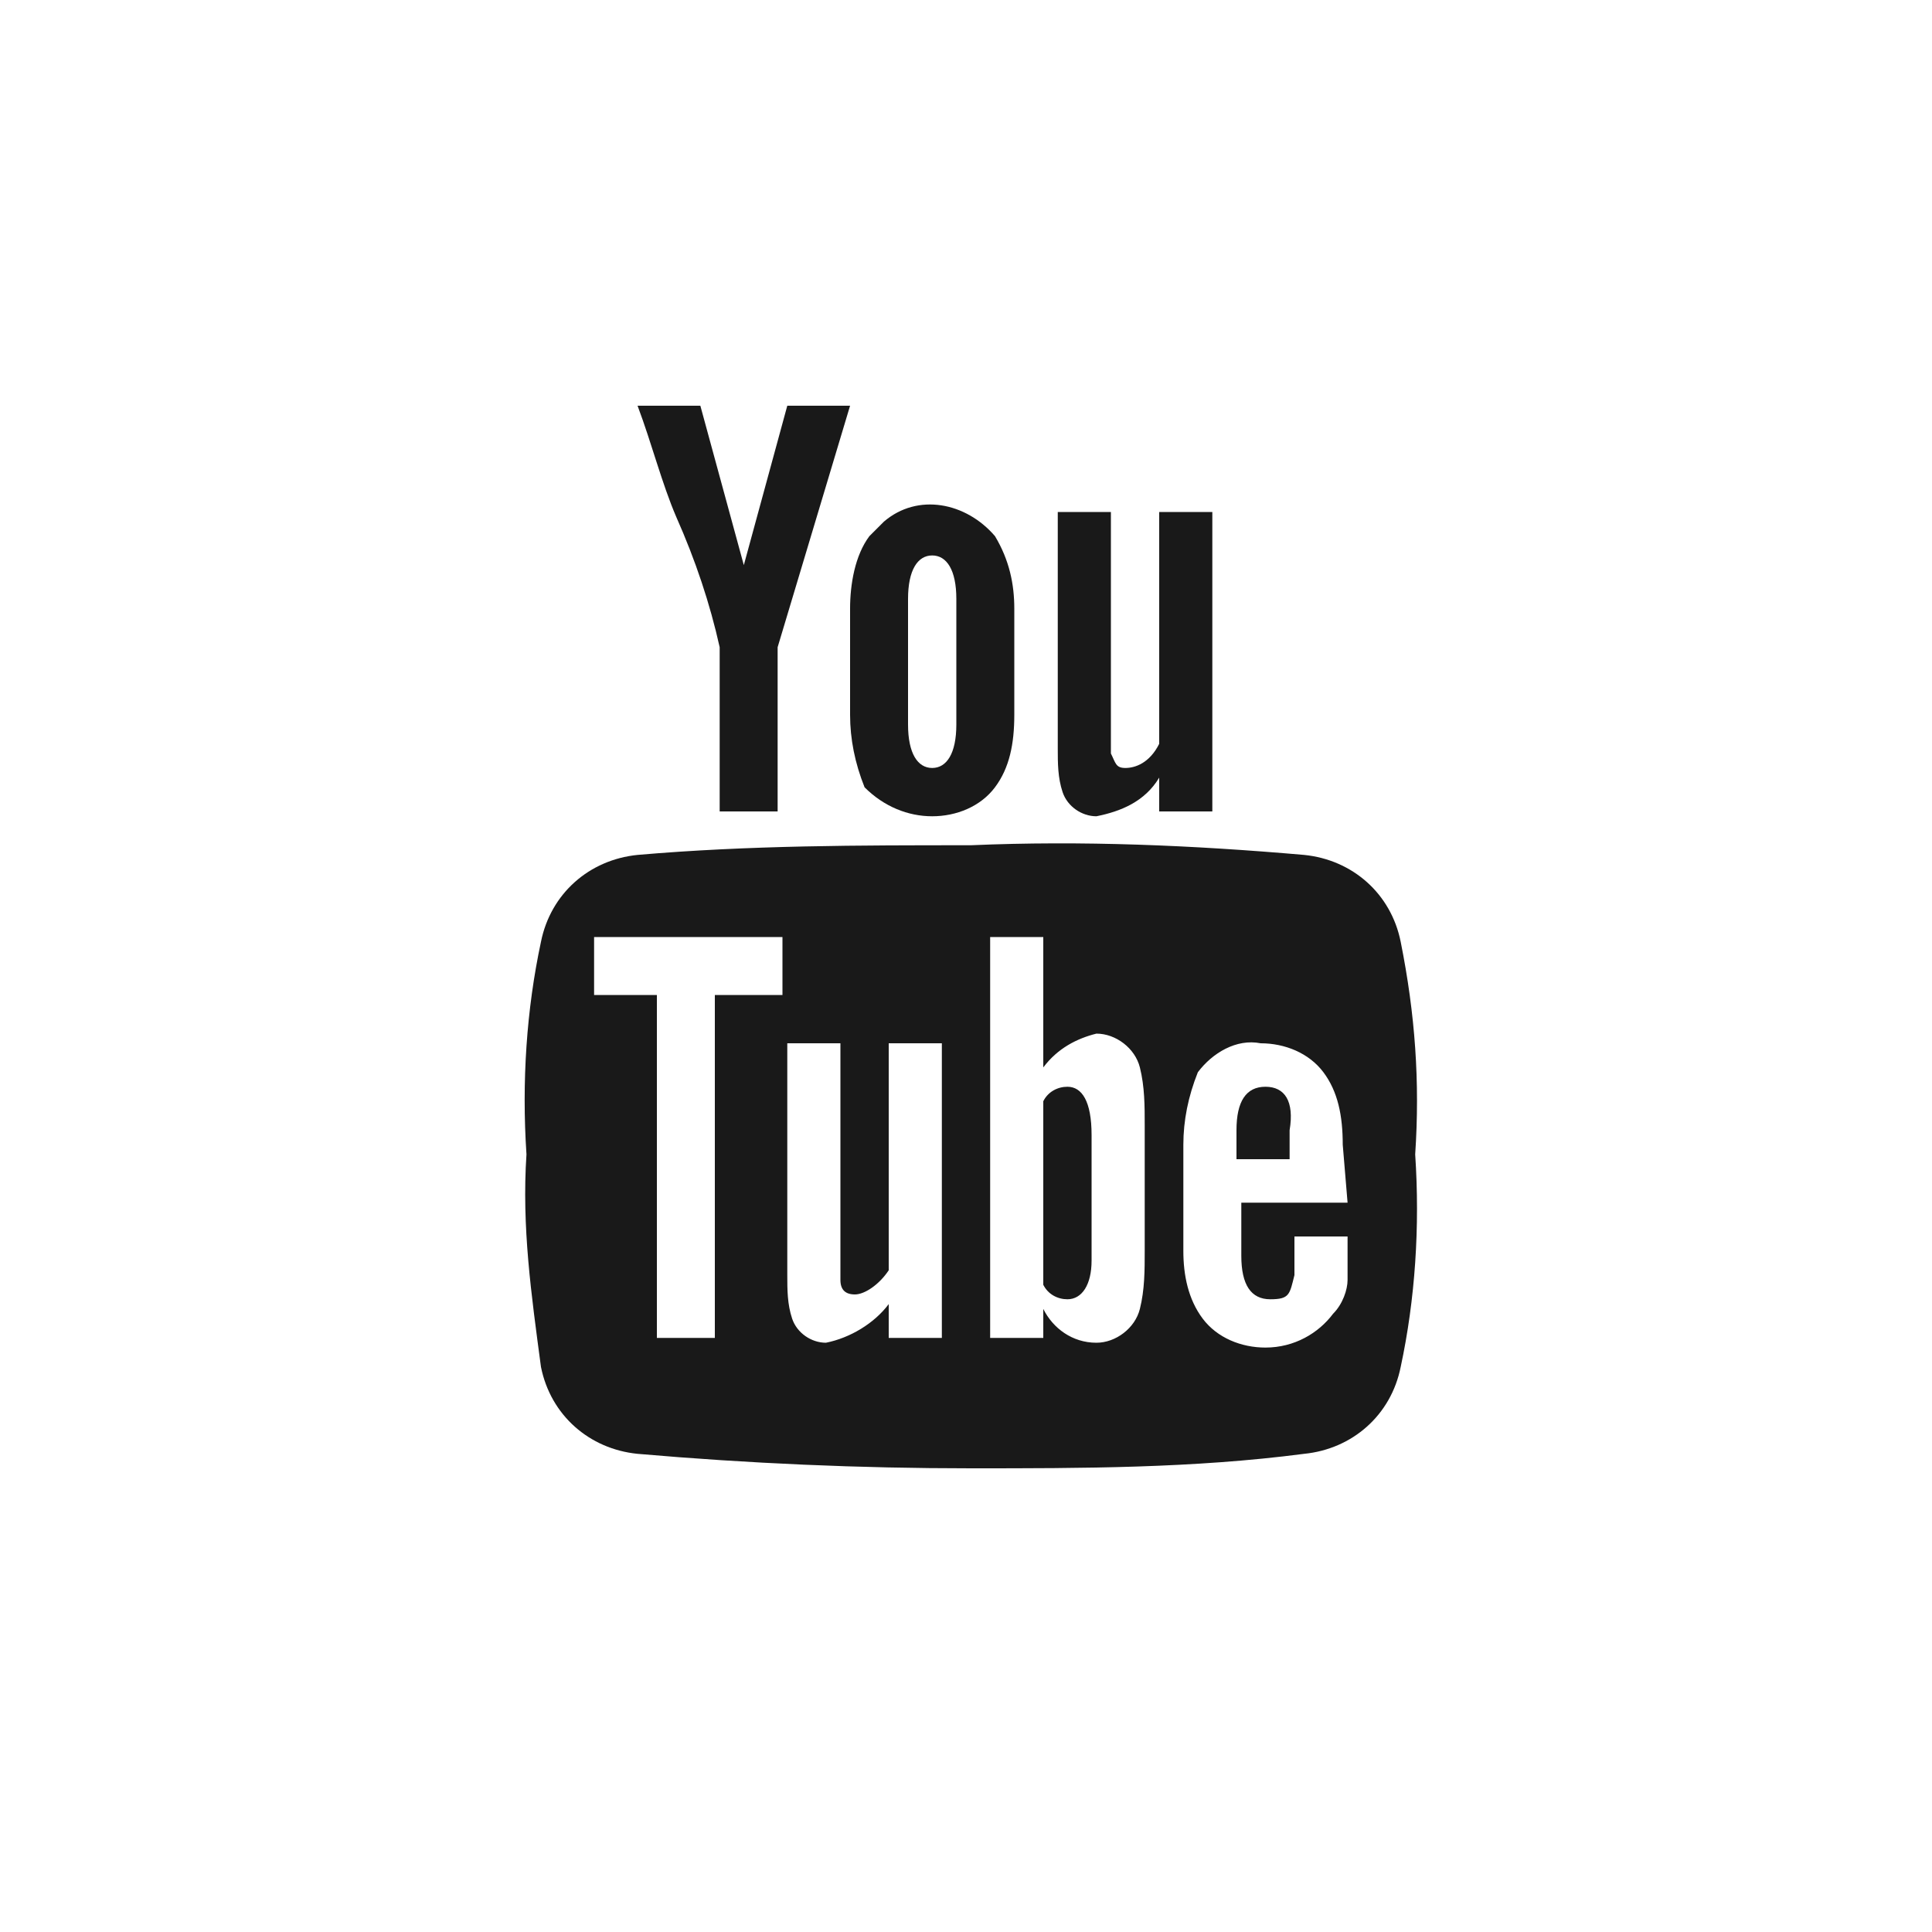
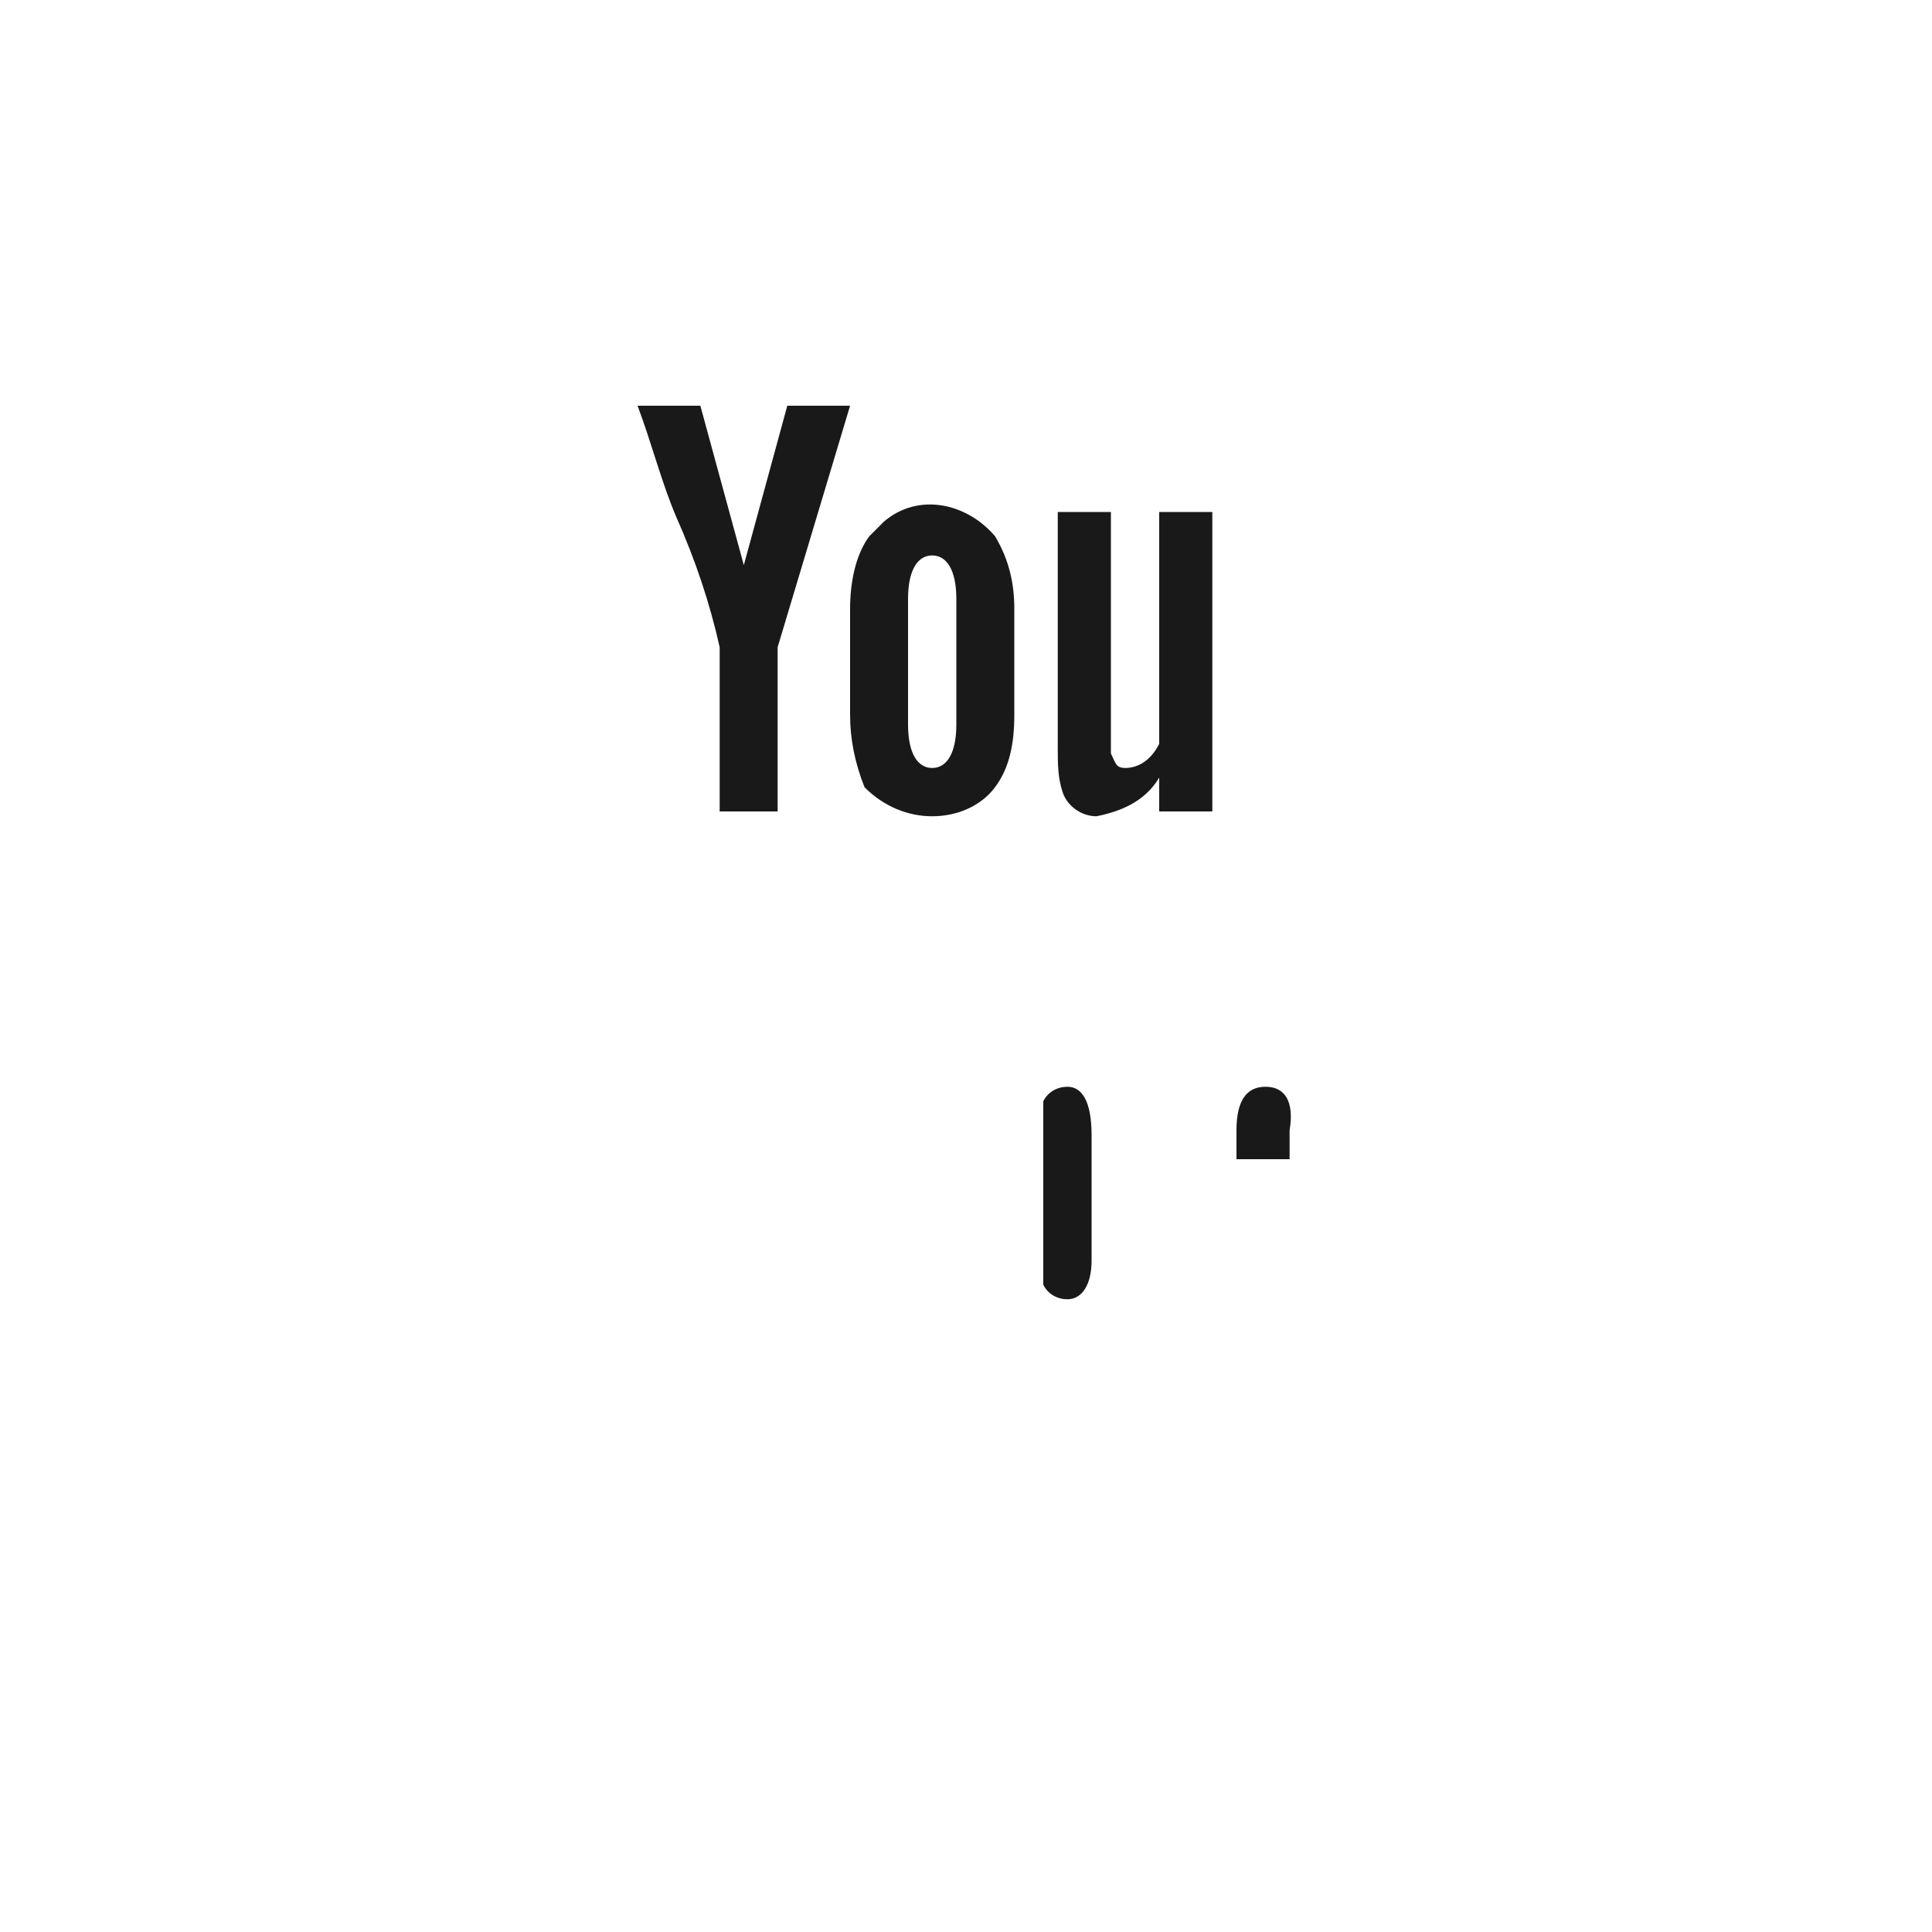
<svg xmlns="http://www.w3.org/2000/svg" version="1.1" id="Layer_1" x="0px" y="0px" width="40px" height="40px" viewBox="0 0 40 40" style="enable-background:new 0 0 40 40;" xml:space="preserve">
  <style type="text/css">
	.st0{fill:#191919;}
</style>
-   <path class="st0" d="M29,19.5c-0.2-1-1-1.7-2-1.8c-2.3-0.2-4.6-0.3-6.9-0.2c-2.3,0-4.6,0-6.9,0.2c-1,0.1-1.8,0.8-2,1.8  c-0.3,1.4-0.4,2.9-0.3,4.4c-0.1,1.5,0.1,2.9,0.3,4.4c0.2,1,1,1.7,2,1.8c2.3,0.2,4.6,0.3,6.9,0.3c2.3,0,4.6,0,6.9-0.3  c1-0.1,1.8-0.8,2-1.8c0.3-1.4,0.4-2.9,0.3-4.4C29.4,22.4,29.3,21,29,19.5z M16.1,20.6h-1.3v7.1h-1.2v-7.1h-1.3v-1.2h3.9V20.6z   M19.5,27.7h-1.1V27c-0.3,0.4-0.8,0.7-1.3,0.8c-0.3,0-0.6-0.2-0.7-0.5c-0.1-0.3-0.1-0.6-0.1-0.9v-4.8h1.1v4.5c0,0.1,0,0.3,0,0.4  c0,0.2,0.1,0.3,0.3,0.3s0.5-0.2,0.7-0.5v-4.7h1.1L19.5,27.7z M23.7,25.9c0,0.4,0,0.8-0.1,1.2c-0.1,0.4-0.5,0.7-0.9,0.7  c-0.5,0-0.9-0.3-1.1-0.7v0.6h-1.1v-8.3h1.1v2.7c0.3-0.4,0.7-0.6,1.1-0.7c0.4,0,0.8,0.3,0.9,0.7c0.1,0.4,0.1,0.8,0.1,1.2L23.7,25.9z   M27.9,24.9h-2.2V26c0,0.6,0.2,0.9,0.6,0.9s0.4-0.1,0.5-0.5c0-0.2,0-0.5,0-0.8h1.1v0.2c0,0.4,0,0.6,0,0.7c0,0.2-0.1,0.5-0.3,0.7  c-0.3,0.4-0.8,0.7-1.4,0.7c-0.5,0-1-0.2-1.3-0.6c-0.3-0.4-0.4-0.9-0.4-1.4v-2.2c0-0.5,0.1-1,0.3-1.5c0.3-0.4,0.8-0.7,1.3-0.6  c0.5,0,1,0.2,1.3,0.6c0.3,0.4,0.4,0.9,0.4,1.5L27.9,24.9L27.9,24.9z" />
  <path class="st0" d="M26.2,22.5c-0.4,0-0.6,0.3-0.6,0.9v0.6h1.1v-0.6C26.8,22.8,26.6,22.5,26.2,22.5z" />
  <path class="st0" d="M22.1,22.5c-0.2,0-0.4,0.1-0.5,0.3v3.8c0.1,0.2,0.3,0.3,0.5,0.3c0.3,0,0.5-0.3,0.5-0.8v-2.6  C22.6,22.8,22.4,22.5,22.1,22.5z" />
  <path class="st0" d="M22.7,16.9c0.5-0.1,1-0.3,1.3-0.8v0.7h1.1v-6.2H24v4.8c-0.2,0.4-0.5,0.5-0.7,0.5s-0.2-0.1-0.3-0.3  c0-0.1,0-0.3,0-0.4v-4.6h-1.1v4.9c0,0.3,0,0.6,0.1,0.9C22.1,16.7,22.4,16.9,22.7,16.9z" />
  <path class="st0" d="M14.9,13.4v3.4h1.2v-3.4l1.5-5h-1.3l-0.9,3.3l-0.9-3.3h-1.3c0.3,0.8,0.5,1.6,0.8,2.3  C14.4,11.6,14.7,12.5,14.9,13.4L14.9,13.4z" />
  <path class="st0" d="M19.3,16.9c0.5,0,1-0.2,1.3-0.6c0.3-0.4,0.4-0.9,0.4-1.5v-2.2c0-0.5-0.1-1-0.4-1.5c-0.6-0.7-1.6-0.9-2.3-0.3  c-0.1,0.1-0.2,0.2-0.3,0.3c-0.3,0.4-0.4,1-0.4,1.5v2.2c0,0.5,0.1,1,0.3,1.5C18.3,16.7,18.8,16.9,19.3,16.9L19.3,16.9z M18.8,12.4  c0-0.6,0.2-0.9,0.5-0.9s0.5,0.3,0.5,0.9V15c0,0.6-0.2,0.9-0.5,0.9s-0.5-0.3-0.5-0.9V12.4z" />
</svg>